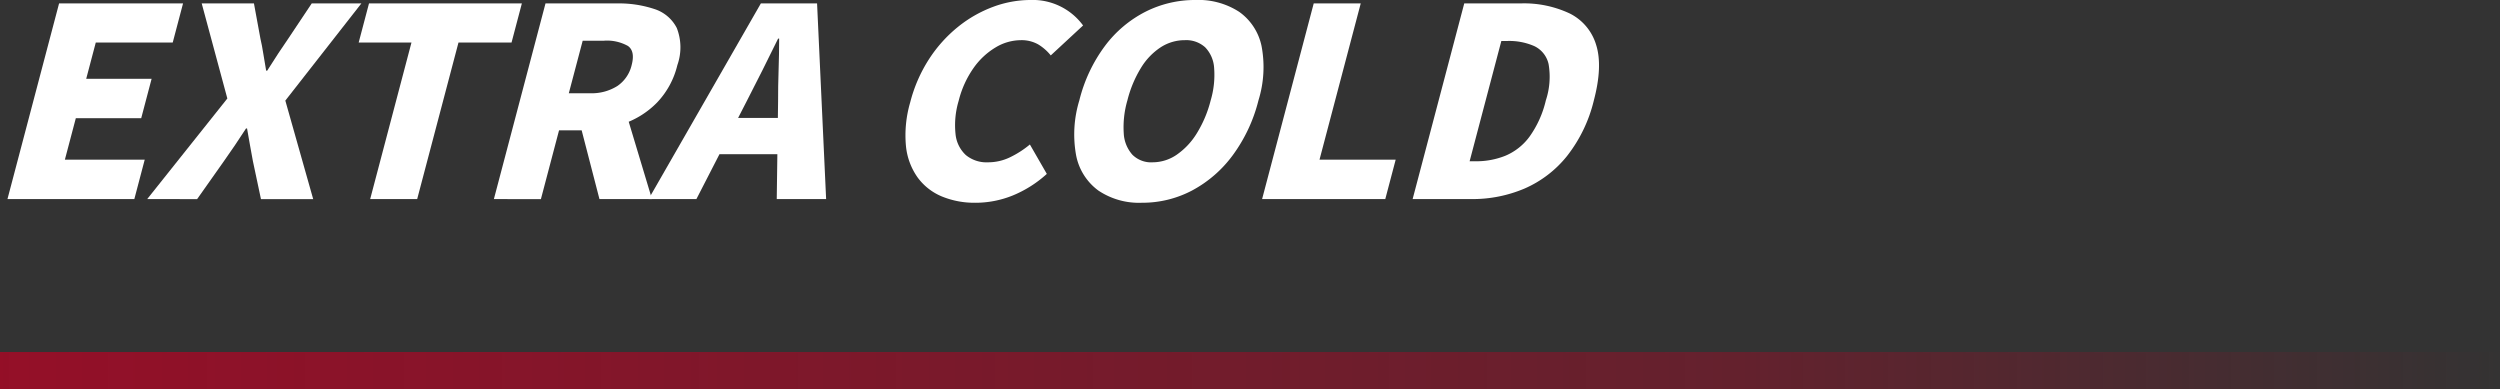
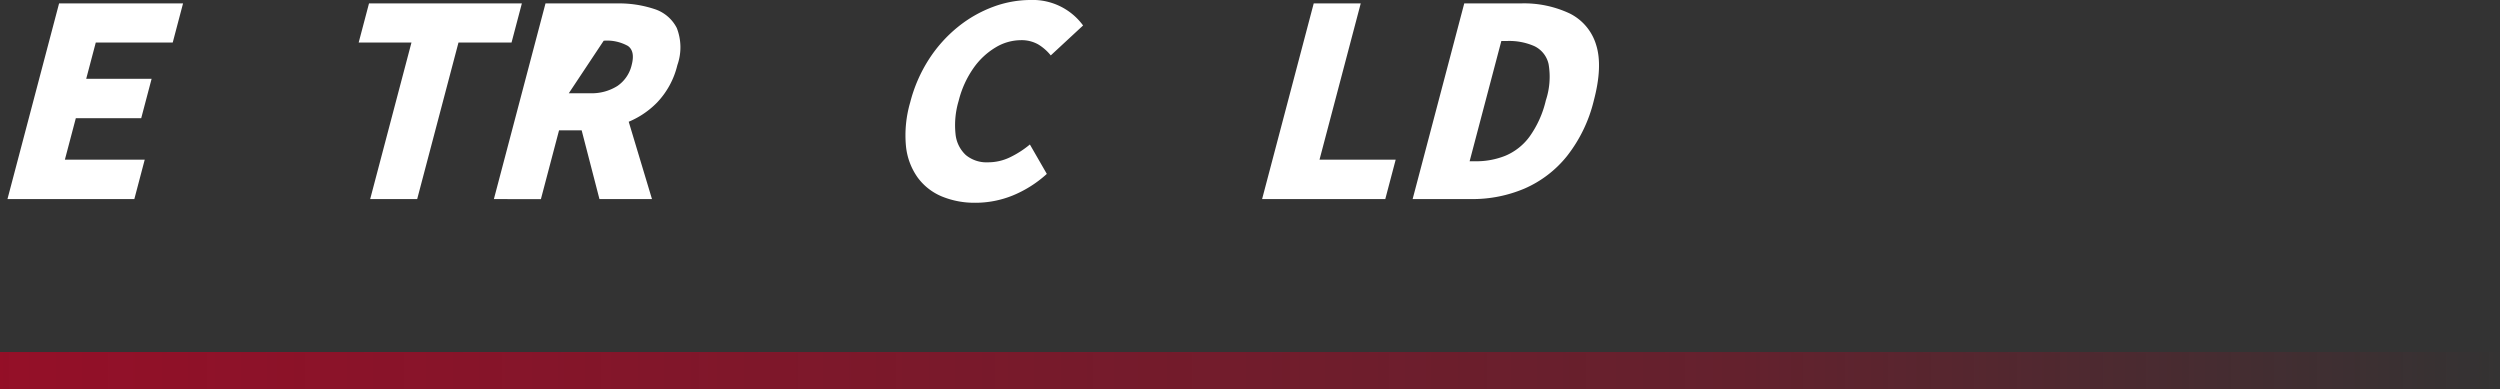
<svg xmlns="http://www.w3.org/2000/svg" width="335" height="52.17" viewBox="0 0 335 52.17">
  <rect x="0" y="0" width="335" height="52.17" fill="#333333" stroke="none" />
  <defs>
    <linearGradient id="linear-gradient" y1="1" x2="1" y2="1" gradientUnits="objectBoundingBox">
      <stop offset="0" stop-color="#be0023" stop-opacity="0" />
      <stop offset="0.305" stop-color="#be0023" stop-opacity="0.502" />
      <stop offset="1" stop-color="#be0023" />
    </linearGradient>
  </defs>
  <g id="txt_02_pc" transform="translate(-716.4 -2720.915)">
    <path id="パス_48418" data-name="パス 48418" d="M0,0H335V5H0Z" transform="translate(1051.4 2773.085) rotate(180)" opacity="0.7" fill="url(#linear-gradient)" />
    <g id="グループ_40331" data-name="グループ 40331" transform="translate(716.4 2718)">
      <path id="パス_48375" data-name="パス 48375" d="M6.917,1.041,0,27.261H17l1.392-5.279H7.692L9.16,16.421h8.763l1.393-5.279H10.552l1.282-4.857H22.145l1.383-5.244Z" transform="translate(1 2.332)" fill="#fff" />
-       <path id="パス_48376" data-name="パス 48376" d="M42.56,27.261,53.3,13.781,49.865,1.041h7l.868,4.716q.216.917.378,1.971t.39,2.323h.141q.791-1.267,1.492-2.323t1.33-1.971l3.145-4.716h6.652L61.07,14.063l3.734,13.2h-7l-1.082-5.1q-.189-1.02-.381-2.094t-.4-2.27h-.14q-.774,1.2-1.5,2.27t-1.45,2.094l-3.6,5.1Z" transform="translate(-22.836 2.332)" fill="#fff" />
      <path id="パス_48377" data-name="パス 48377" d="M108.519,27.26l5.534-20.976h-7.074l1.384-5.244h20.483l-1.383,5.244h-7.11L114.818,27.26Z" transform="translate(-58.916 2.332)" fill="#fff" />
-       <path id="パス_48378" data-name="パス 48378" d="M148.159,27.261l6.917-26.22h9.608a15.062,15.062,0,0,1,4.944.739,5.11,5.11,0,0,1,3.039,2.552,7.118,7.118,0,0,1,.077,4.98,10.954,10.954,0,0,1-2.709,5,11.506,11.506,0,0,1-4.46,2.833,16.139,16.139,0,0,1-5.375.9h-3.308l-2.432,9.221ZM158.2,13.077h2.815a6.464,6.464,0,0,0,3.688-.968,4.677,4.677,0,0,0,1.917-2.8q.492-1.865-.5-2.569a5.749,5.749,0,0,0-3.246-.7h-2.815Zm4.106,14.183L159.5,16.42l5.345-4.117,4.5,14.958Z" transform="translate(-81.979 2.332)" fill="#fff" />
-       <path id="パス_48379" data-name="パス 48379" d="M195.279,27.261l15.047-26.22h7.532l1.213,26.22h-6.617l.18-13.093q-.007-1.97.067-4.188t.076-4.223h-.141q-1,2.042-2.1,4.24t-2.121,4.171l-6.727,13.093Zm7.113-6.019,1.281-4.856h12.67l-1.281,4.856Z" transform="translate(-108.37 2.332)" fill="#fff" />
+       <path id="パス_48378" data-name="パス 48378" d="M148.159,27.261l6.917-26.22h9.608a15.062,15.062,0,0,1,4.944.739,5.11,5.11,0,0,1,3.039,2.552,7.118,7.118,0,0,1,.077,4.98,10.954,10.954,0,0,1-2.709,5,11.506,11.506,0,0,1-4.46,2.833,16.139,16.139,0,0,1-5.375.9h-3.308l-2.432,9.221ZM158.2,13.077h2.815a6.464,6.464,0,0,0,3.688-.968,4.677,4.677,0,0,0,1.917-2.8q.492-1.865-.5-2.569a5.749,5.749,0,0,0-3.246-.7Zm4.106,14.183L159.5,16.42l5.345-4.117,4.5,14.958Z" transform="translate(-81.979 2.332)" fill="#fff" />
      <path id="パス_48380" data-name="パス 48380" d="M282.875,27.17a11.425,11.425,0,0,1-4.493-.845,7.67,7.67,0,0,1-3.251-2.552,8.751,8.751,0,0,1-1.56-4.223,15.684,15.684,0,0,1,.569-5.825,19.643,19.643,0,0,1,2.54-5.825,18.335,18.335,0,0,1,3.882-4.311,16.827,16.827,0,0,1,4.7-2.675A14.42,14.42,0,0,1,290.255,0a8.359,8.359,0,0,1,7.053,3.414l-4.331,4.013a6.414,6.414,0,0,0-1.687-1.478,4.514,4.514,0,0,0-2.351-.564,6.609,6.609,0,0,0-3.352.968,9.7,9.7,0,0,0-2.969,2.78,13.17,13.17,0,0,0-1.983,4.382,11.329,11.329,0,0,0-.418,4.452,4.406,4.406,0,0,0,1.386,2.816,4.34,4.34,0,0,0,2.948.968,6.762,6.762,0,0,0,3.019-.7,12.827,12.827,0,0,0,2.61-1.689l2.269,3.942a15.546,15.546,0,0,1-4.585,2.9,13.326,13.326,0,0,1-4.989.968" transform="translate(-152.175 2.914)" fill="#fff" />
-       <path id="パス_48381" data-name="パス 48381" d="M333.981,27.17a9.758,9.758,0,0,1-5.833-1.636,7.647,7.647,0,0,1-2.979-4.716,15.6,15.6,0,0,1,.432-7.373,20.4,20.4,0,0,1,3.44-7.3,15.668,15.668,0,0,1,5.43-4.576A14.706,14.706,0,0,1,341.149,0a10.042,10.042,0,0,1,5.864,1.584,7.488,7.488,0,0,1,3,4.576,15.038,15.038,0,0,1-.409,7.285,20.953,20.953,0,0,1-3.459,7.373,16.291,16.291,0,0,1-5.45,4.716,14.262,14.262,0,0,1-6.714,1.636m1.43-5.42a5.708,5.708,0,0,0,3.243-1.021,9.527,9.527,0,0,0,2.7-2.886,15.688,15.688,0,0,0,1.847-4.4,12,12,0,0,0,.46-4.346,4.355,4.355,0,0,0-1.206-2.763,3.79,3.79,0,0,0-2.724-.95,5.917,5.917,0,0,0-3.225.95A8.676,8.676,0,0,0,333.857,9.1a15.471,15.471,0,0,0-1.816,4.346,12.774,12.774,0,0,0-.491,4.4,4.658,4.658,0,0,0,1.156,2.886,3.57,3.57,0,0,0,2.705,1.021" transform="translate(-180.968 2.914)" fill="#fff" />
      <path id="パス_48382" data-name="パス 48382" d="M382.156,27.26l6.917-26.22h6.3l-5.525,20.941h10.207l-1.393,5.279Z" transform="translate(-213.035 2.332)" fill="#fff" />
      <path id="パス_48383" data-name="パス 48383" d="M428,27.261l6.917-26.22h7.532A14.365,14.365,0,0,1,449.074,2.4,6.9,6.9,0,0,1,452.592,6.6q.9,2.851-.305,7.426a19.432,19.432,0,0,1-3.609,7.479,14.923,14.923,0,0,1-5.686,4.346,17.819,17.819,0,0,1-7.111,1.408Zm7.637-5.068h.845a10.437,10.437,0,0,0,3.943-.739,7.744,7.744,0,0,0,3.221-2.534,13.663,13.663,0,0,0,2.206-4.892,10.012,10.012,0,0,0,.366-4.857A3.5,3.5,0,0,0,444.3,6.76a8.33,8.33,0,0,0-3.567-.686h-.845Z" transform="translate(-238.708 2.332)" fill="#fff" />
    </g>
  </g>
</svg>